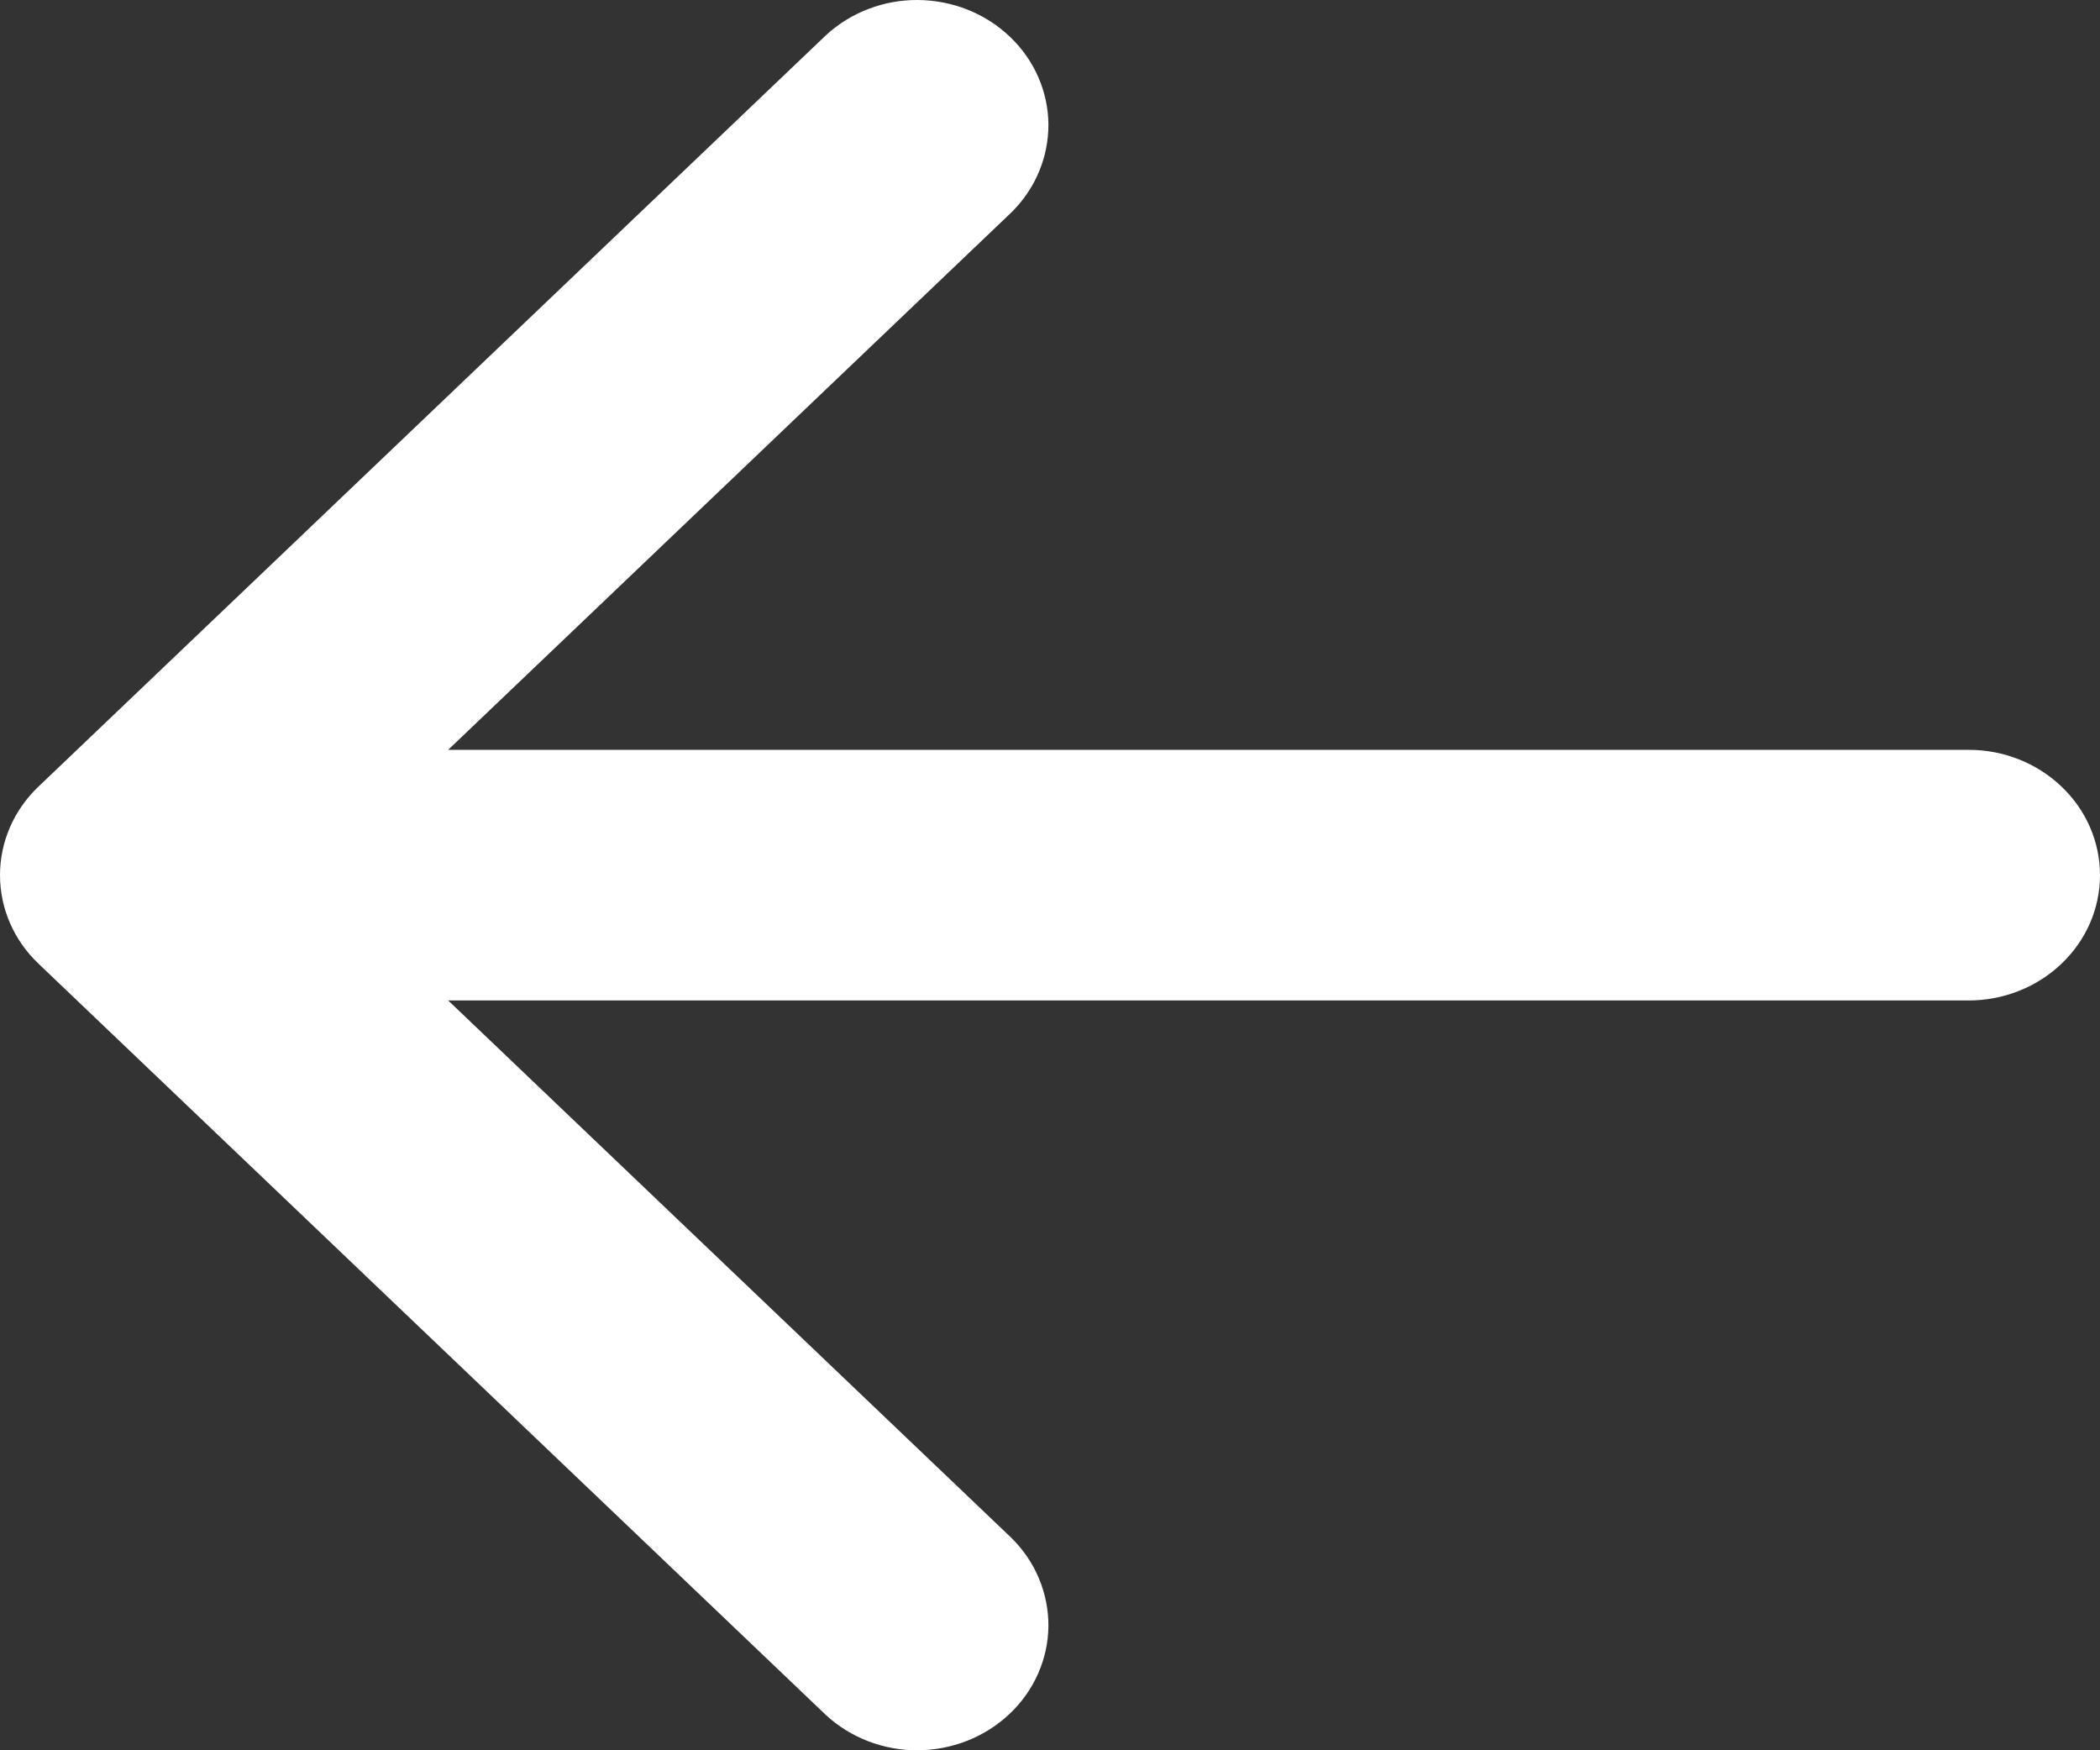
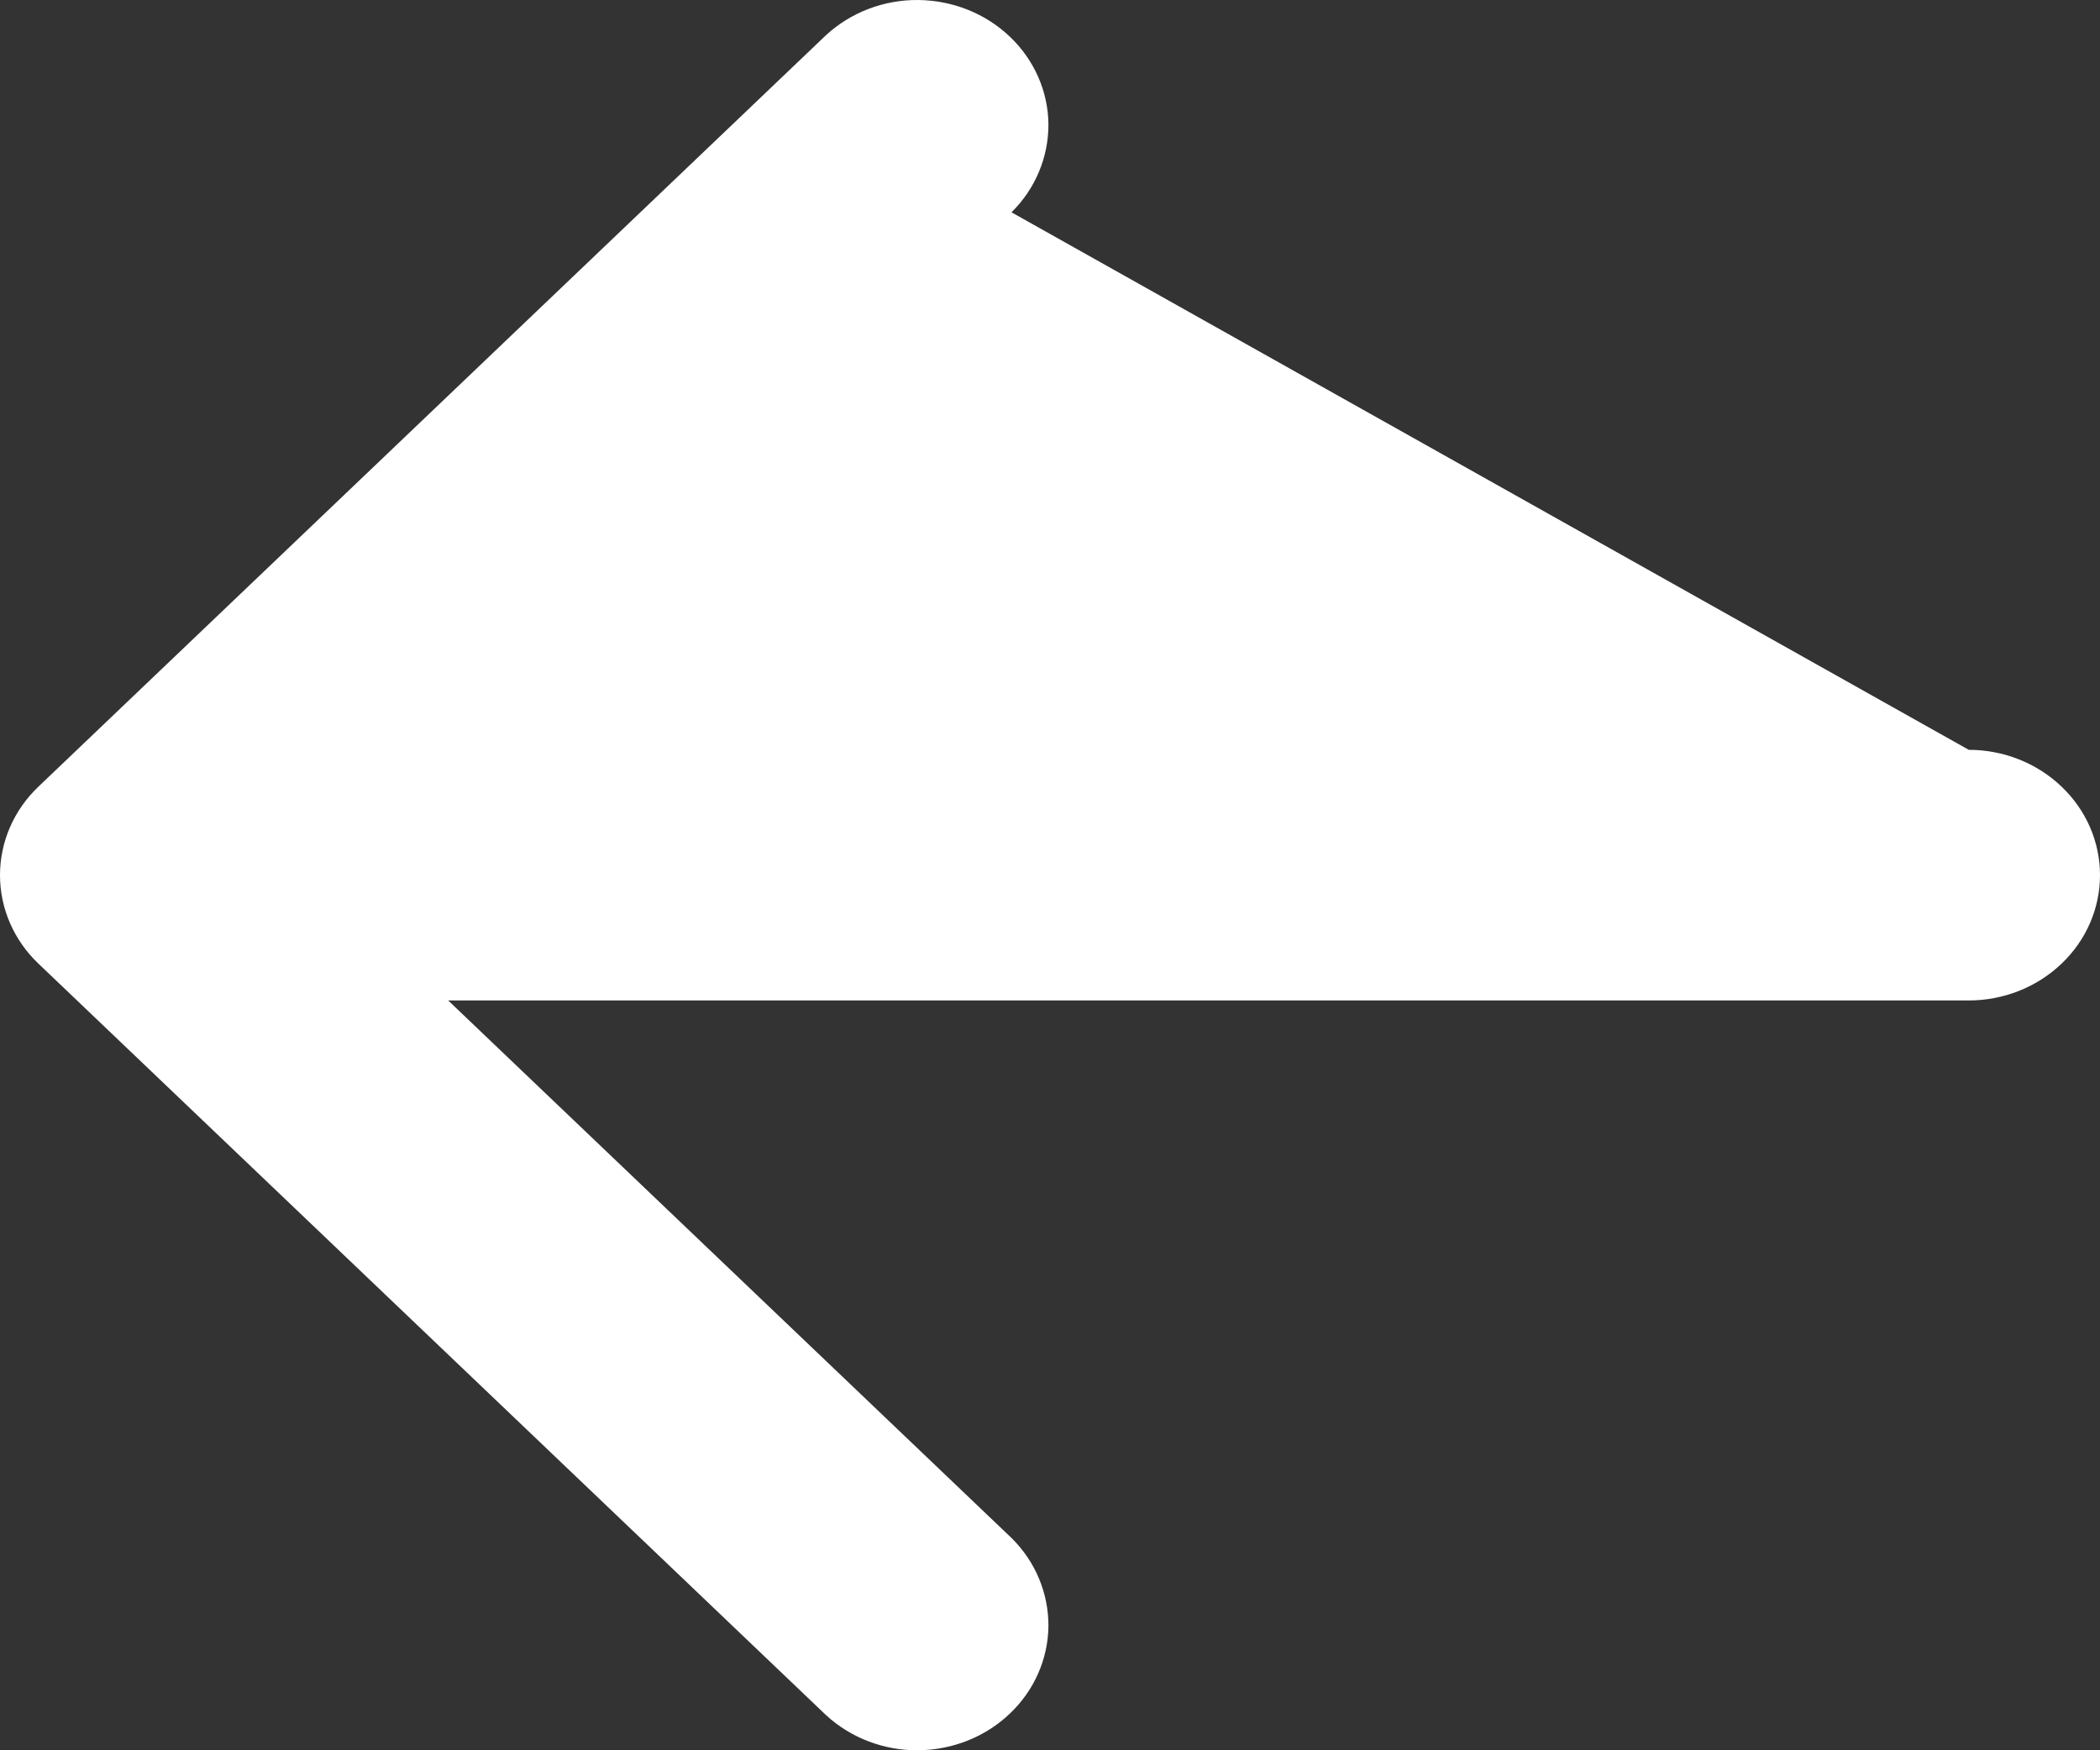
<svg xmlns="http://www.w3.org/2000/svg" width="12" height="10" viewBox="0 0 12 10" fill="none">
  <rect x="0" y="0" width="12" height="10" fill="#333333" stroke="none" />
-   <path d="M0 5C4.24781e-05 4.81 0.079 4.628 0.22 4.494L4.72 0.201C4.861 0.071 5.051 -0.002 5.247 2.67029e-05C5.444 0.002 5.632 0.077 5.771 0.21C5.91 0.342 5.989 0.522 5.991 0.709C5.992 0.897 5.917 1.078 5.78 1.213L2.561 4.284L11.25 4.284C11.449 4.284 11.64 4.36 11.78 4.494C11.921 4.628 12 4.81 12 5C12 5.19 11.921 5.372 11.78 5.506C11.64 5.64 11.449 5.716 11.25 5.716L2.561 5.716L5.78 8.787C5.917 8.922 5.992 9.103 5.991 9.291C5.989 9.478 5.91 9.658 5.771 9.79C5.632 9.923 5.444 9.998 5.247 10C5.051 10.002 4.861 9.929 4.72 9.799L0.22 5.506C0.079 5.372 4.24781e-05 5.19 0 5Z" fill="white" />
+   <path d="M0 5C4.24781e-05 4.81 0.079 4.628 0.22 4.494L4.72 0.201C4.861 0.071 5.051 -0.002 5.247 2.67029e-05C5.444 0.002 5.632 0.077 5.771 0.21C5.91 0.342 5.989 0.522 5.991 0.709C5.992 0.897 5.917 1.078 5.78 1.213L11.25 4.284C11.449 4.284 11.64 4.36 11.78 4.494C11.921 4.628 12 4.81 12 5C12 5.19 11.921 5.372 11.78 5.506C11.64 5.64 11.449 5.716 11.25 5.716L2.561 5.716L5.78 8.787C5.917 8.922 5.992 9.103 5.991 9.291C5.989 9.478 5.91 9.658 5.771 9.79C5.632 9.923 5.444 9.998 5.247 10C5.051 10.002 4.861 9.929 4.72 9.799L0.22 5.506C0.079 5.372 4.24781e-05 5.19 0 5Z" fill="white" />
</svg>